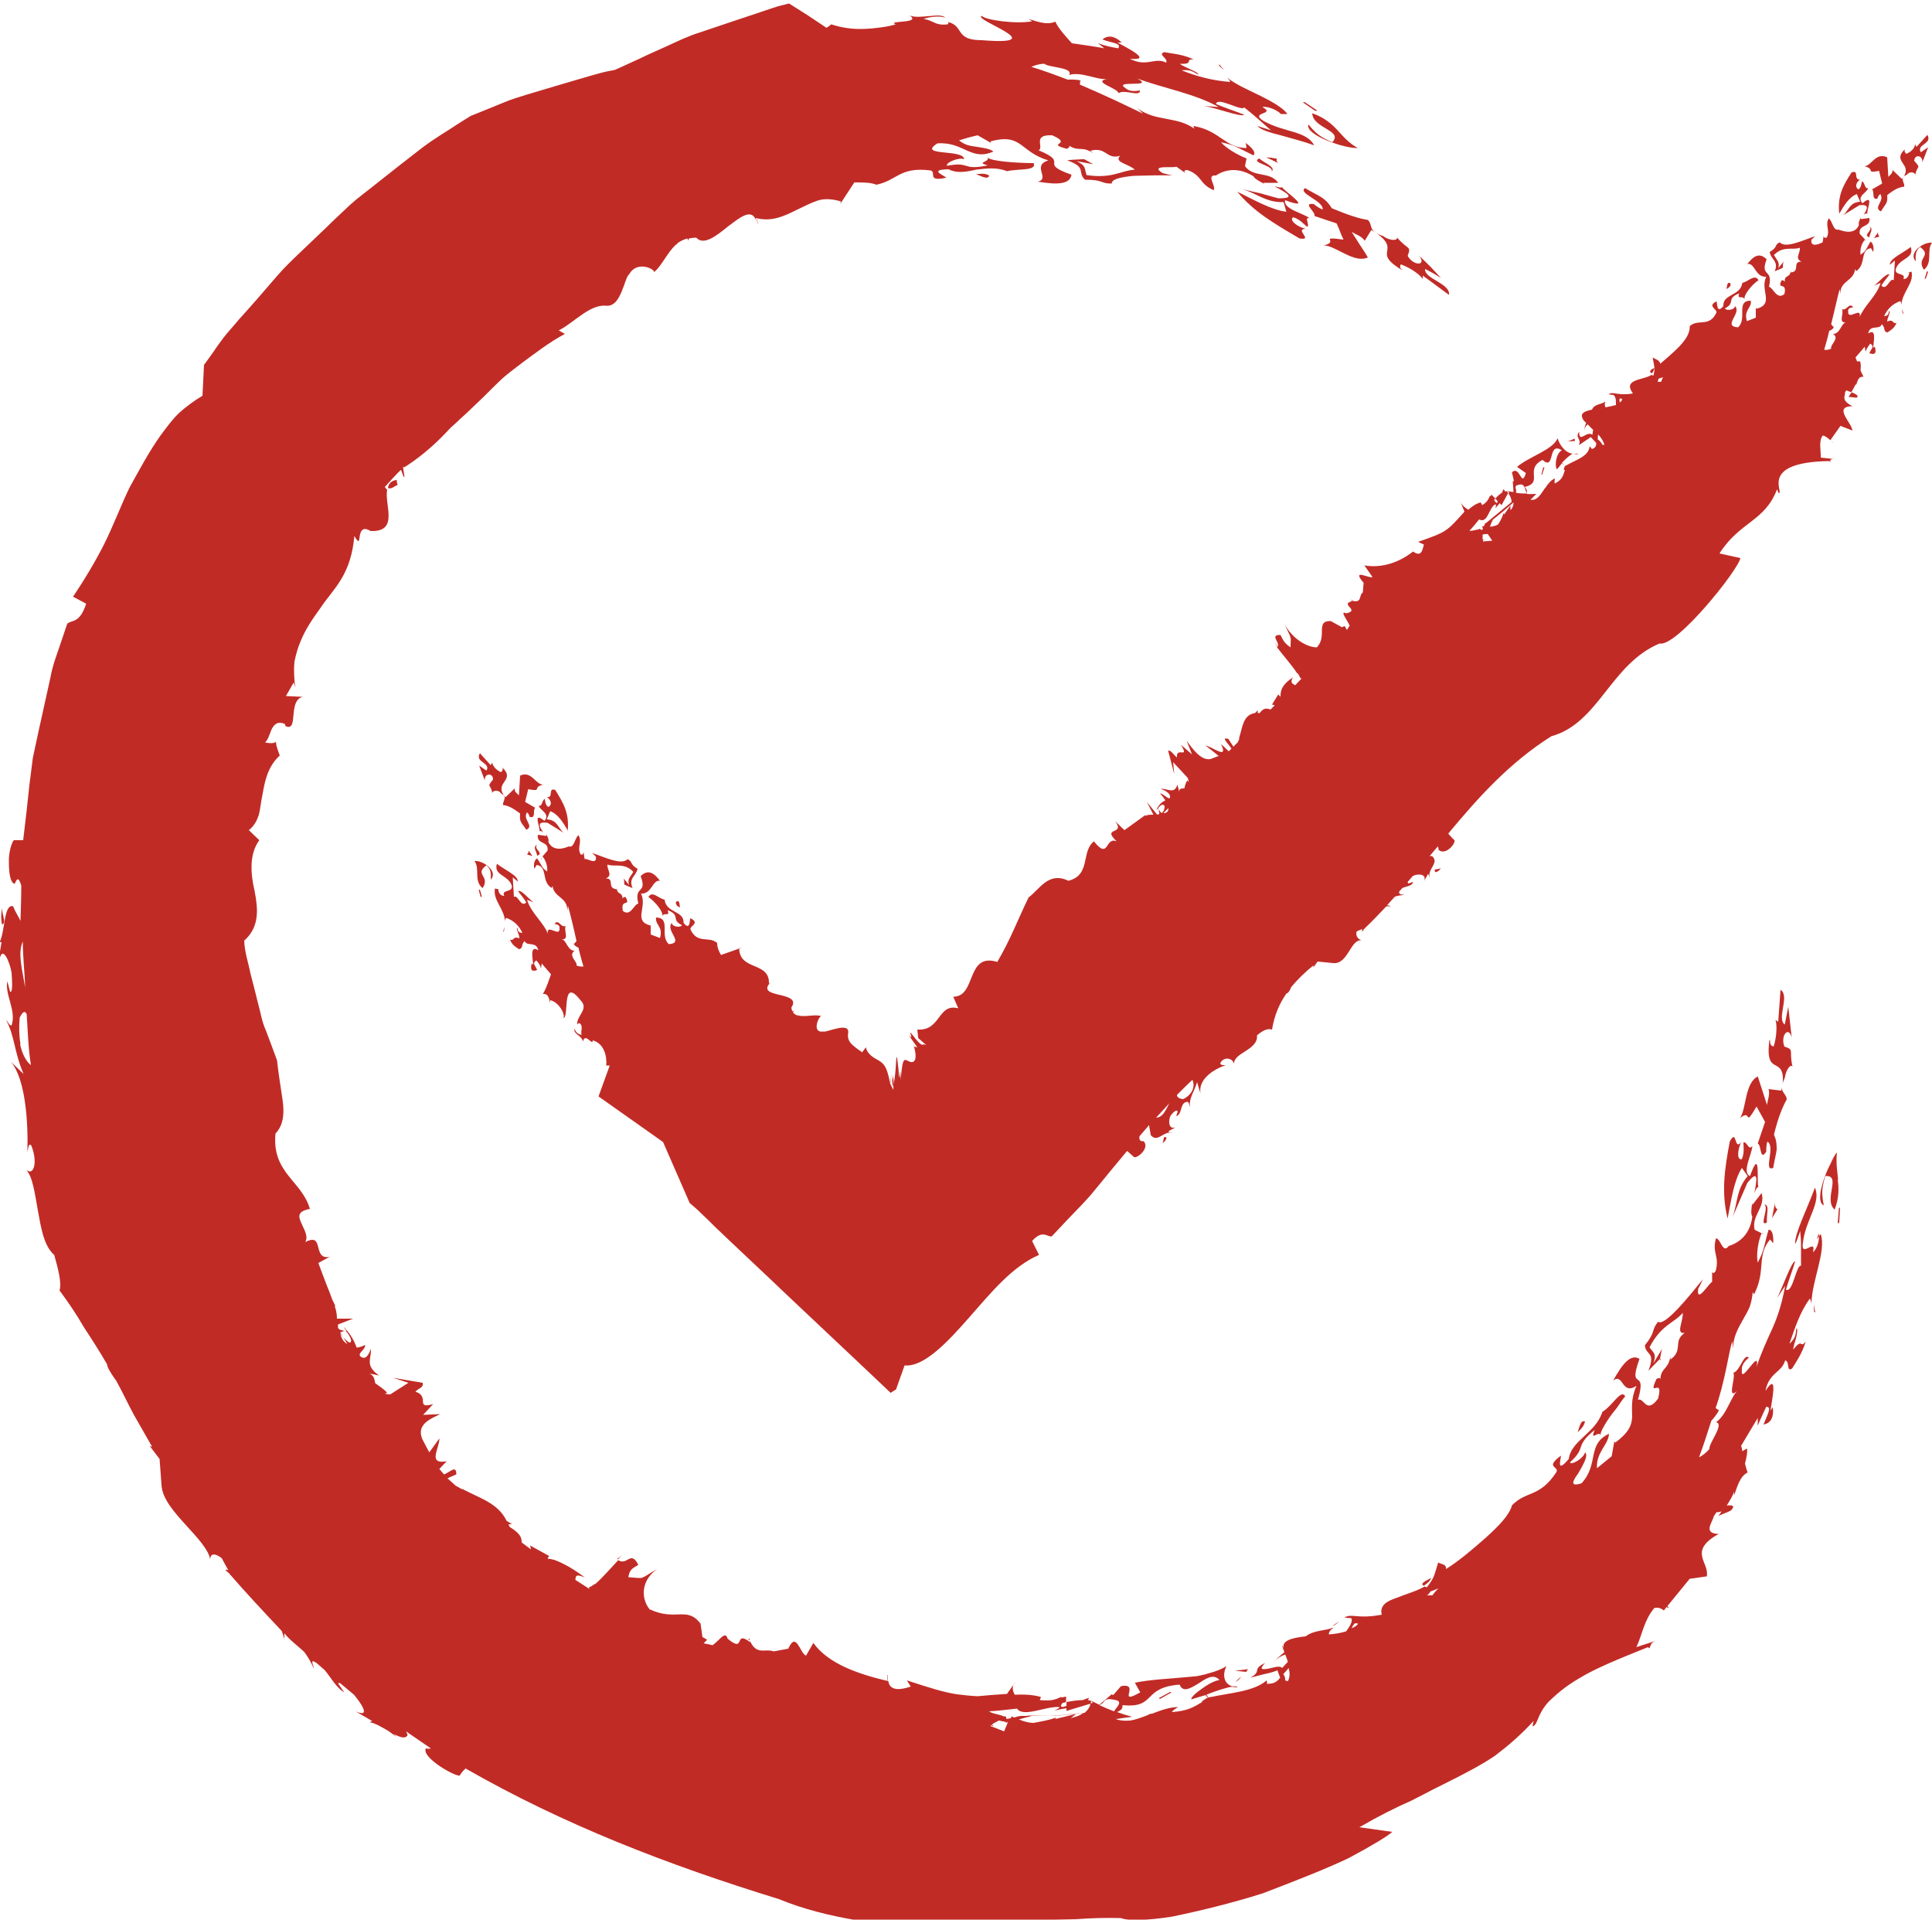
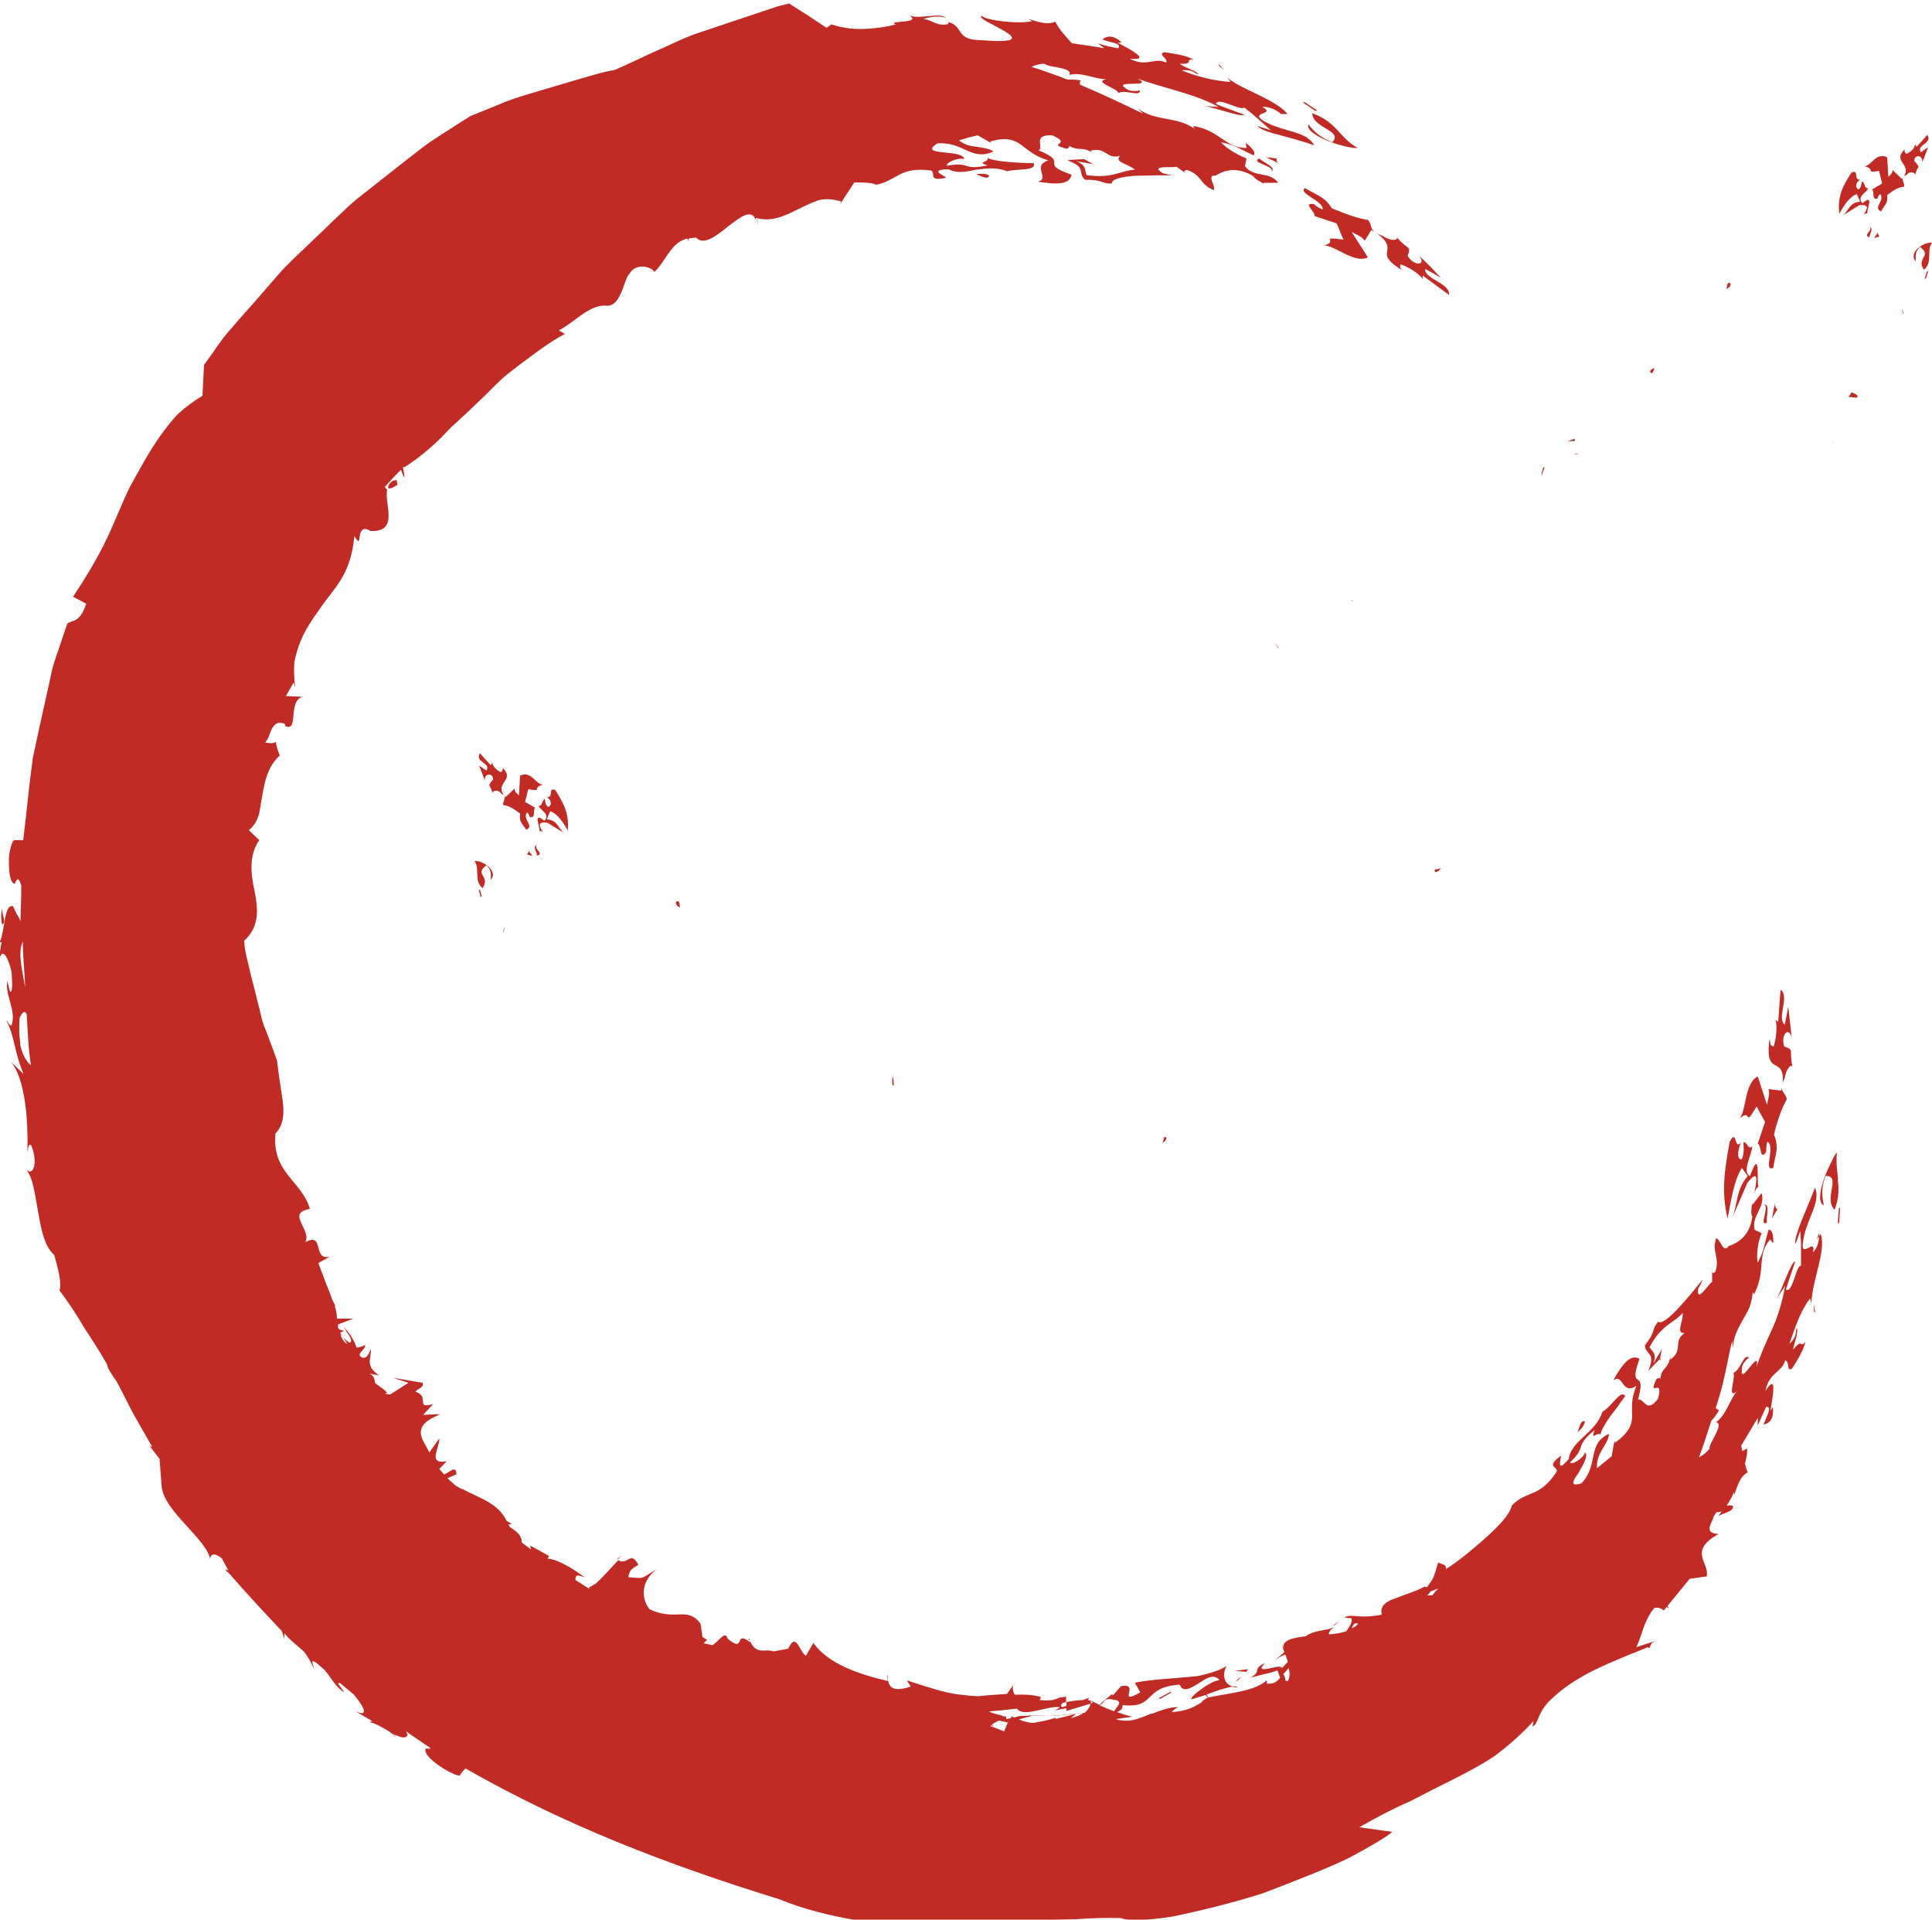
<svg xmlns="http://www.w3.org/2000/svg" id="Layer_2" viewBox="0 0 50 49.67">
  <defs>
    <style>.cls-1{fill:#c12b26;stroke-width:0px;}</style>
  </defs>
  <g id="graphic">
    <path class="cls-1" d="M45.79,26.92c-.06.5.04.58.15.64.11.06.24.11.19.53,0-.05.02-.12.06-.2.03-.21.15-.37.2-.29-.1-.44.06-.43-.21-.52-.11-.28.11-.55.19-.23l-.09-.8-.09.46c-.22-.15.14-.74-.11-.9l-.06.83-.07-.05c.06.2,0,.56-.05.69-.04-.02-.1-.02-.09-.17Z" />
    <path class="cls-1" d="M45.5,27.85c-.35.16-.3.84-.47,1.08.33-.26.08.29.43-.3l.22.4-.19.56c.1.03.05.47.22.21,0-.06,0-.18.03-.26.22.12-.12.79.15.68.04-.24.08-.37.09-.48,0-.12,0-.22-.07-.38.1-.42.22-.72.33-.91,0-.13-.14-.18-.13-.34,0,.04,0,.07-.01.11l-.33-.04c.04.14-.02.26-.04.41l-.24-.74Z" />
    <path class="cls-1" d="M42.96,35.16h0s0,.04,0,.05l.02-.05Z" />
    <path class="cls-1" d="M31.86,43.64s.1.02.17.02c-.02-.03-.08-.03-.17-.02Z" />
    <path class="cls-1" d="M45.61,31.9s0,.01,0,.02l.03.02-.03-.04Z" />
    <path class="cls-1" d="M46.98,33.95c-.02-.06-.03-.13-.04-.2,0,.12,0,.23.04.2Z" />
    <path class="cls-1" d="M44.77,29.52c-.15.78-.22,1.35-.06,2.01.09-.46.16-.98.37-1.31l.15.21c-.3.36-.25.66-.39,1.06l.38-.88c.3-.38.25-.08.18.27.03-.08.06-.16.11-.17-.06-.07.07-1.09-.22-.28-.22-.1.05-.55.06-.78-.1.14-.13-.12-.23-.09,0,.11.03.26-.04.43-.13.05-.12-.23-.02-.43-.19.22-.1-.37-.29-.03Z" />
    <path class="cls-1" d="M47.06,31.93v-.02s0-.04,0-.05v.06Z" />
    <path class="cls-1" d="M34.48,42.08c.06-.03.12-.07.18-.12-.08.04-.14.08-.18.12Z" />
    <path class="cls-1" d="M0,24.37s.04-.05.06-.08c-.02.02-.04.06-.06.08Z" />
    <path class="cls-1" d="M9.64,44.43s-.06-.01-.08,0c.02,0,.05,0,.08,0Z" />
    <path class="cls-1" d="M16.96,6.98s-.02.02-.03.03c.02,0,.03-.02.03-.03Z" />
    <path class="cls-1" d="M47.07,31.91c.03.15-.04.41-.15.49.09-.4-.33.19-.26-.25.07-.6.48-1.03.31-1.42-.19.53-.54,1.21-.51,1.46,0,0,.04-.08.07-.17l.06-.17s0,.06.01.14c.01.09.01.2.01.31,0,.22,0,.45,0,.45-.13-.02-.21.72-.39.62.08-.28.18-.52.24-.74-.1.02-.33.69-.47.96l.21-.32c-.06.34-.16.72-.32,1.08-.16.35-.32.7-.42,1.02.1-.54-.43.52-.38.07-.02-.2.26-.36.18-.31-.13-.13-.22.34-.4.39.07.12-.19.74.11.46-.17.15-.29.64-.56.82.23.04-.19.54-.17.69-.08.1-.18.17-.27.22.1-.27.21-.6.32-.95h0c.1-.1.25-.32.17-.28l-.06-.05c.24-.67.33-1.39.43-1.73l.02.2c0-.29.12-.51.25-.74.06-.11.13-.22.18-.34.04-.12.07-.25.08-.39.03.04.02.1.06.01.28-.59.04-.96.39-1.37l.08.1s.03-.36-.12-.35c-.12.41-.1.51-.28.85-.04-.19,0-.53.1-.76l-.18-.09c-.09-.37.29-.58.18-.95l-.24.31s0-.04,0-.07c-.03.17-.04.31,0,.37-.07.57-.48.72-.61.76-.16.21-.2-.18-.33-.2-.11.39.1.46-.01.85-.08.11-.1.01-.09-.05v.33c-.06,0-.42.6-.36.17.04-.05.08-.16.12-.24-.37.46-.99,1.23-1.16,1.1-.19.24-.04.23-.34.61.02.27.29.15.09.66l.3-.31c.02-.09.03-.17.05-.26,0,0-.05.1-.11.19l-.11.19c.09-.27-.01-.28-.1-.42.31-.59.63-.62.86-.89.01.24-.19.55.05.52-.32.22-.02.43-.37.69v-.09c-.05.35-.24.29-.26.59-.02-.04-.06-.02-.1,0-.25.54.2-.09.04.51-.31.42-.36-.04-.52.03.25-.87-.28-.17.04-1.06-.23-.14-.45.14-.68.56.27-.2.21.39.6.14-.15.35-.11.58-.11.8-.01.22-.09.41-.44.67l-.02-.04-.07.39-.38.31c-.03-.41.3-.61.31-.89-.58.27-.25.78-.71,1.28-.31.1-.23-.06-.09-.25.12-.21.28-.47.18-.55-.03.15-.35.34-.39.26.45-.41.1-.4.64-.84-.13.32.1.01.15.13,0-.07.08-.23.21-.42.06-.09.14-.19.22-.29.07-.1.14-.21.21-.29-.11-.2-.33.25-.59.4-.17.55-.81.74-.87,1.22-.37.44-.17-.09-.21-.08-.42.31-.03.27-.11.42-.44.67-.77.47-1.15.86-.07.26-.35.54-.68.84-.33.29-.69.6-1.03.81.02-.13-.11-.12-.2-.17-.13.45-.13.41-.29.64-.02,0-.04-.01-.06-.02-.2.12-.5.2-.74.3-.25.08-.43.2-.37.43-.65.12-.74-.04-.97.07.05.01.12.02.18.02.05.09-.05.22-.13.34-.13.04-.28.07-.45.08,0-.06.03-.11.13-.18-.25.1-.5.06-.73.23-.36.04-.62.11-.57.31l-.04-.09c.01.07.04.13.06.19-.11.09-.22.19-.3.27.11-.11.21-.17.32-.21.03.06.05.13.07.19l-.15.16c-.06-.08-.24,0-.38.02-.14.02-.22.02-.06-.15-.36.17-.06.2-.38.38l.35-.09c.09-.02.18-.04.24-.06.06-.02.11-.04.11-.04l.07.19c-.12.16-.22.15-.34.16,0-.04,0-.07-.01-.09-.33.29-.94.32-1.44.43-.02,0-.03,0-.05.01h-.02s0,0,0,0c-.05.02-.1.06-.18.11h.04c-.25.15-.4.24-.8.27.01-.04.11-.1.16-.13-.21,0-.44.08-.67.17-.05,0-.09.02-.12.04-.16.06-.31.12-.46.14-.14.01-.27,0-.36-.04,0,0,.1-.01.21-.03.1-.01.21-.03.21-.03-.16-.04-.28-.08-.39-.12.07-.04.15-.06.14-.18.88.09.5-.46,1.48-.53.08.21.27.1.47-.02.2-.13.4-.28.56-.1-.19.03-.38.17-.53.28-.14.1-.23.21-.19.22.11-.04.24-.07.36-.11l.04.05h.03s-.05-.06-.05-.06c.26-.1.52-.19.69-.21-.26-.07-.27-.33-.17-.53-.12.08-.28.14-.47.19-.09.03-.19.05-.29.07-.1.01-.21.02-.32.03-.43.04-.9.06-1.29.14l.14.25c-.64.36.03-.26-.5-.16l-.2.23-.04-.02-.32.27c-.07-.03-.14-.07-.22-.11,0,0,0,0,0,.01.03.01.04.03.05.05l-.06.02c-.01.09-.07.17-.15.24,0,0-.38.04-.76.08-.38,0-.77,0-.77,0-.03,0-.07,0-.09,0h-.19c.07,0,.12,0,.18,0-.07,0-.13.02-.19.04-.02,0-.04-.02-.07-.03l-.02.05s-.07.01-.11.02l-.02-.07h-.06c-.09-.05-.31-.07-.37-.13.2-.01.45-.04.72-.07.16.24.76-.07,1.09-.04.04.02-.07.06-.12.09.08-.02.19-.04.31-.06v.07s.63-.19.63-.19c0-.02.01-.04,0-.07-.02-.01-.05-.02-.08-.02.02-.02.03-.04.03-.06l-.16.06c-.12,0-.26.02-.42.05v.1s-.1.03-.1.03c-.08-.02-.03-.06,0-.11.03,0,.06-.01.09-.02v-.14s-.07.01-.1.02c0,0-.01,0-.03-.01-.04.02-.08.03-.12.05l-.11.03c-.1.01-.21.01-.32,0l.03-.08c-.2-.06-.43-.07-.68-.06-.06-.11-.08-.23.02-.33l-.22.31c-.32.02-.56.04-.76.06-.2-.01-.36-.03-.53-.05-.33-.05-.66-.15-1.3-.36l.1.16c-.27.09-.54.12-.58-.14-.77-.18-1.56-.45-1.94-.99l-.19.33c-.16-.06-.25-.65-.46-.18l-.38.07c-.21-.08-.41.09-.58-.21h0s0,0,0,0c-.01-.02-.02-.04-.03-.06,0,.01,0,.02,0,.03-.43-.33-.1.31-.58-.09-.06-.22-.21.05-.39.17-.07-.02-.15-.03-.23-.05h0s.09-.09.09-.09c-.04-.03-.08-.05-.12-.07l-.05-.35c-.36-.46-.63-.05-1.32-.37-.25-.32-.19-.78.2-1.04-.5.28-.28.24-.75.21.04-.21.1-.22.26-.32-.2-.39-.28.03-.52-.12-.19.2-.44.49-.6.62h-.02s0,0,0,0c-.06.05-.11.08-.13.07v.05s-.36-.23-.36-.23c.01-.09,0-.17.25-.06-.2-.15-.37-.26-.53-.34-.15-.08-.29-.14-.44-.15l.04-.07-.49-.27.02.1h0s-.24-.18-.24-.18c0-.1-.01-.22-.31-.4h0s-.02-.05-.03-.07h.09s-.14-.09-.14-.09c-.22-.45-.66-.57-1.12-.81,0,0,0,0,0-.01-.01,0-.03,0-.04,0-.05-.03-.11-.06-.16-.09l-.21-.19.23-.1c0-.26-.17-.05-.32,0l-.12-.14.19-.2c-.51.09-.18-.34-.19-.59l-.26.36-.18-.34c-.17-.4.25-.54.46-.65l-.44.02.26-.28c-.48.14-.07-.2-.46-.32.1-.11.21-.09.19-.23l-.77-.13.4.13-.47.3c-.06,0-.1-.01-.14-.02.02,0,.03-.02.06-.02-.07-.09-.19-.16-.31-.25-.02-.1-.03-.2-.15-.25l.25.05c-.37-.26-.2-.41-.21-.69-.05.12-.12.31-.27.2-.09-.09.13-.17.12-.3-.07.04-.15.06-.22.07-.06-.17-.15-.34-.32-.52-.03-.03,0,.02.06.09-.01,0-.02,0-.04,0,.02,0,.04.02.05.03.08.11.16.26.06.27-.12-.08-.19-.17-.24-.26.04-.02.09-.04.12-.04-.06-.02-.14-.02-.17-.08h0s-.01-.06,0-.09l.39-.15h-.42c0-.11-.02-.23-.06-.33h.02s-.03-.06-.08-.16c-.04-.11-.09-.25-.15-.39-.11-.28-.21-.56-.21-.56l.29-.16c-.46.09-.12-.65-.63-.38.09-.16-.04-.34-.11-.51-.07-.16-.09-.29.23-.35-.21-.73-.99-.93-.89-1.95.22-.23.23-.55.18-.89-.05-.34-.11-.71-.14-1-.1-.28-.2-.54-.29-.78-.11-.24-.14-.49-.21-.73-.06-.24-.12-.49-.19-.75-.05-.26-.15-.54-.16-.84.4-.36.36-.81.27-1.28-.11-.47-.14-.96.12-1.32l-.27-.26c.14-.11.21-.25.26-.4.04-.16.05-.33.09-.5.06-.35.13-.74.45-1.03-.08-.21-.1-.31-.1-.36-.02.03-.09.06-.28.02.09-.08.12-.24.18-.36.07-.12.15-.19.33-.12l.02.06c.35.15.05-.65.44-.76l-.43-.02.2-.35.04.13c-.03-.24-.04-.47-.02-.67.04-.19.09-.37.16-.53.13-.32.32-.59.5-.84.17-.26.39-.49.56-.78.17-.29.29-.63.33-1.1.13.22.12.12.14,0,.02-.12.07-.26.28-.13.75.03.35-.69.43-1.07-.02-.01-.04-.04-.06-.07,0,0,.4-.45.42-.44.13.37.08.12.05-.07l.02-.02s0,.02,0,.03c.35-.22.68-.49.99-.8.08-.08.15-.16.23-.24.08-.07.17-.15.25-.23.17-.15.33-.31.5-.47.17-.16.33-.33.5-.49.17-.17.36-.3.55-.45.38-.28.75-.57,1.15-.78l-.16-.09c.41-.21.8-.68,1.23-.64.21.02.32-.18.4-.37.08-.19.13-.4.19-.44.2-.36.65-.15.65-.06.2-.17.33-.49.56-.71.01,0,.02,0,.04-.02-.01,0-.02,0-.03.01.08-.07.18-.12.29-.15,0,.02.02.03.02.06l.02-.06c.06-.01.12-.02.19-.02.19.21.51-.04.82-.29.16-.12.31-.24.44-.29.13-.05.23-.02.28.12v-.05c.41.11.74-.05,1.08-.22.17-.08.34-.17.52-.23.18-.06.39-.04.6.02,0,0,0,.05-.03.09l.38-.58c.23,0,.43,0,.57.06.54-.11.6-.47,1.4-.37.17.04-.11.3.4.19.04-.03-.51-.21.07-.22.21.11.45.07.71.01.26-.03.53-.07.8.04.29-.07.78,0,.69-.21-.45,0-1.09-.05-1.19-.14.06.12-.32.11,0,.2-.68.14-.44-.11-1.05.01-.05-.08.31-.23.44-.17,0-.27-1.23-.07-.69-.41.68-.05.87.47,1.45.21-.11-.08-.26-.09-.42-.12-.16-.02-.32-.04-.47-.17,0,0,.12-.03.24-.07.12-.03.24-.06.24-.06l.35.2-.02-.04c.43-.12.62-.04.8.09.18.13.34.29.7.4-.44.14.06.47-.27.55.48.08.83.08.87-.18-.89-.31-.02-.29-.85-.63.15-.08-.18-.41.35-.39.57.25-.2.2.38.35.04-.02.08-.04.06-.08.25.16.32,0,.62.19l-.07-.06c.42-.11.41.24.77.13-.17.17.2.2.38.36-.36.02-.58.24-1.25.14-.06-.17,0-.24-.26-.36l.44.08c-.09-.04-.16-.09-.24-.13,0,0-.11,0-.22.01-.11,0-.22.02-.22.02.52.18.25.31.46.5.49,0,.39.1.69.1,0-.12.25-.17.57-.2.32-.01.72-.02,1.01-.01-.09-.01-.2-.05-.26-.06-.37-.23.32-.12.35-.17l.27.19c-.05-.03-.11-.1.02-.1.39.14.3.36.68.52.07-.11-.21-.4.06-.38.12-.08.48-.28.97.02.02.06.15.13.3.21-.02-.01-.04-.03-.05-.04h.39c-.22-.31-.63-.12-.86-.43l.04-.2c-.23-.09-.54-.27-.66-.42.38.08.44.15.84.34.1-.1-.16-.29-.2-.32l.02.13c-.54,0-.68-.43-1.32-.56-.1-.02-.04.01-.03.06-.46-.33-1.02-.18-1.47-.53l.14.14c-.16-.08-.4-.19-.69-.33-.28-.13-.61-.28-.94-.42v-.08c.09-.04-.17-.06-.32-.05h0c-.34-.13-.67-.25-.94-.33.09-.04.21-.08.34-.08.1.1.76.09.64.29.31-.1.76.15.99.1-.41.08.25.23.29.37.15-.11.57.11.55-.07.09-.03-.21.08-.36-.05-.38-.24.78,0,.29-.26.63.24,1.49.39,2.11.74l-.39-.03c.3.04.97.3,1.05.23-.21-.09-.46-.16-.73-.28.04-.2.66.2.73.09,0,0,.18.14.35.29.17.15.34.3.34.3l-.35-.11c.09.1.32.17.6.24.28.08.6.16.87.26-.2-.38-.78-.33-1.31-.63-.38-.24.34-.16-.03-.36.12-.03.38.07.48.18h.17c-.13-.17-.4-.32-.7-.47-.3-.15-.62-.28-.86-.47.04.04.07.08.08.11-.44-.03-.86-.14-1.26-.3.24-.03.31.05.43.11.03-.06-.35-.18-.48-.28.4.02.11-.13.36-.11-.24-.12-.45-.14-.76-.19-.18.06.11.16.05.27-.3-.15-.5.13-.94-.1.63.06-.11-.3-.32-.42h.11c-.18-.17-.35-.2-.5-.08.25.1.5.09.41.23-.17-.03-.33-.06-.52-.13l.16.13s-.21-.04-.42-.07c-.21-.03-.42-.06-.42-.06-.12-.14-.33-.35-.43-.56-.22.1-.49-.01-.69-.07l.09.06c-.39.08-1.22-.03-1.3-.14-.26.1,1.88.78,0,.63-.71,0-.45-.36-.87-.47,0,0,.02.04-.02.06-.32.04-.35-.1-.62-.14.19-.07.47-.08.56-.03-.1-.15-.67.05-.92-.06.33.22-.61.12-.36.23-.16.05-.31.07-.47.09-.16.02-.31.03-.46.03-.29,0-.56-.06-.74-.12-.04.04-.08.06-.12.09,0,0-.24-.16-.48-.32-.25-.16-.49-.31-.49-.31,0,0-.07.02-.2.05-.13.03-.31.1-.53.17-.43.14-1.01.34-1.58.53-.29.09-.56.22-.82.34-.26.12-.5.22-.7.32-.41.19-.68.31-.68.31,0,0-.06.01-.16.03-.11.02-.25.06-.43.11-.35.1-.82.24-1.29.38-.24.07-.47.14-.69.21-.22.07-.41.16-.59.23-.34.14-.57.23-.57.23,0,0-.13.08-.35.22-.22.15-.54.33-.9.6-.35.27-.76.59-1.2.94-.22.18-.45.34-.67.54-.21.2-.43.4-.64.61-.21.2-.43.41-.64.61-.21.2-.42.4-.6.61-.36.42-.7.81-1,1.14-.14.17-.28.32-.39.46-.11.15-.2.27-.27.38-.15.21-.24.33-.24.33l-.04.8c-.22.13-.42.28-.6.44-.18.17-.33.38-.48.58-.3.42-.55.89-.81,1.36-.23.48-.42.99-.66,1.47-.24.47-.51.92-.8,1.35l.34.18c-.17.53-.38.41-.49.52l-.23.68c-.08.23-.16.45-.2.69l-.31,1.4-.15.7c-.03.24-.06.47-.09.71-.05.47-.1.94-.16,1.42-.08,0-.16,0-.24,0-.04.02-.14.29-.13.56,0,.27.03.54.15.57.09-.23.13-.07.17.04,0,.31-.01.61-.02.92-.05-.12-.12-.2-.19-.38-.25-.07-.2.66-.36.95.02-.02.04-.03.06-.02,0,0-.02.12-.04.24-.02.12-.02.24-.02.24.08-.46.28.06.32.31.01.18.04.53-.04.49l-.07-.27c-.07.35.24.76.11,1.14-.06.02-.1-.11-.14-.13.22.4.2.8.45,1.39l-.33-.32c.38.45.45,1.55.43,2.34.02-.09.03-.25.1-.17.17.42.07.8-.13.63.17.19.22.61.3,1.05.08.44.15.9.41,1.14h.01c.11.39.2.74.14.93.23.31.44.62.63.95.21.32.41.63.6.96,0,.03.02.07.03.1.04.08.12.21.21.33.16.29.3.59.45.87.16.28.32.56.48.84l-.07-.03.26.34.05.68c.02.35.33.7.63,1.03.3.33.59.64.63.89,0-.17.14-.16.3-.03.06.11.11.21.17.31l-.07-.02.02.03s-.04-.02-.05-.03c.03.03.07.06.1.08.45.52.92,1.02,1.38,1.51.03.07.05.14.07.21v-.15c.14.18.34.32.51.48.1.13.18.27.25.43.01-.04-.07-.16-.02-.19.03.01.05.03.08.04l.22.19c.17.2.3.46.51.58l-.16-.23s.02-.02.05-.01l.36.3c.16.19.47.62.04.43l.43.25s-.04.03-.07.03c.33.05.88.58.99.33-.02-.04-.03-.06-.04-.09l.64.44s-.05.02-.13,0c-.12.24.79.75.88.7.04-.07.09-.13.15-.18,2.53,1.45,5.22,2.49,8.11,3.38.63.26,1.32.43,2.03.55.18.03.36.06.54.07.18,0,.37.01.55.02.37,0,.74.01,1.12.01.75.03,1.51-.07,2.28-.1.38-.02.77-.02,1.16-.03.39-.03.77-.04,1.17-.03.15.07.66.07,1.34-.04.67-.14,1.51-.34,2.33-.6.81-.31,1.61-.62,2.22-.91.6-.32,1.03-.58,1.13-.68l-.85-.12c.5-.29.94-.51,1.35-.69.4-.21.76-.39,1.12-.57.35-.18.7-.36,1.04-.59.33-.25.66-.53,1-.9l-.03.14c.15-.04.1-.29.42-.64.17-.16.4-.38.8-.61.39-.24.97-.48,1.77-.8l.03.03c.07-.09,0-.15.25-.22l-.58.19c.15-.32.19-.68.46-1.01.1-.03.19.01.25.06l.67-.82s.11-.01.22-.03c.11-.02.22-.03.22-.03.08-.36-.5-.65.31-1.1-.42-.01-.16-.3-.13-.45.02-.04.05-.07.07-.11.06,0,.12-.02.18-.03.08-.14.2-.3.28-.5v.09c.07-.19.14-.49.35-.59-.03-.07-.05-.15-.07-.23.04-.16.07-.3.05-.39,0,0-.05.03-.12.07,0-.05-.02-.1-.03-.14l.43-.72v.2c.07-.18.15-.33.22-.49.16,0,.02.22-.07.46.2-.04.27-.2.24-.45l-.06.09c.03-.24.21-1.04-.13-.51.09-.48.42-.47.51-.79.13.03.02.31.18.21.17-.27.28-.45.35-.7-.15.2-.07-.11-.32.21,0-.08.05-.21.08-.33.02-.12.04-.21,0-.22-.02.13,0,.24-.18.4.14-.4.27-.82.53-1.17.02.03.03.08.04.13.01-.6.39-1.36.24-1.8l-.1.14ZM.59,24.36c0,.4.05.8.06,1.19-.07-.45-.2-.88-.06-1.19ZM.53,27.02c-.04-.23-.04-.5-.02-.69.09-.18.14-.17.18-.09.03.44.04.88.11,1.32-.13-.1-.23-.3-.28-.54ZM8.81,34.48c.06.1.12.2.18.3-.1-.06-.17-.16-.18-.3ZM25.99,44.8l-.36-.14.02-.02.07.03-.05-.05s.11-.07.18-.1c.03,0,.06.01.09.02,0,0,.02,0,.03,0,.04.01.08.03.1.04v-.03s.02,0,.02,0l-.1.24ZM27.7,44.46s.11-.07.14-.11l-.53.13.02-.04c-.17.07-.38.1-.58.14-.11,0-.24-.03-.38-.09.11-.03.23-.07.33-.08-.06-.01-.1-.01-.15-.02.3,0,.57.02.81,0,.24-.03.47-.05.68-.07-.09.07-.21.11-.35.14ZM28.45,44.12c.18-.07.08-.2.38-.14.25.04.09.16,0,.3-.13-.05-.25-.1-.38-.16ZM33.34,43.5s-.01,0-.02,0l-.06-.02s.01-.1-.05-.16c.04-.04.09-.1.14-.16.03.11.04.23-.02.34ZM34.98,42.13s.03-.08.09-.13c.03,0,.05.01.08.01-.03.05-.09.09-.17.12ZM37.06,41.28h-.13c.05-.03.07-.07.09-.1l.21-.08c-.06.05-.11.11-.16.18Z" />
    <path class="cls-1" d="M45.65,31.17c.16.04-.15.6.08.46-.03-.16.09-.48-.08-.46Z" />
    <path class="cls-1" d="M45.86,31.52l.14-.23s-.09-.04-.06-.19l-.08.42Z" />
    <path class="cls-1" d="M47.57,30.52c-.02-.22-.06-.42-.03-.7-.06.06-.11.17-.17.3-.07.13-.13.28-.18.43-.1.3-.13.58.01.64-.05-.26-.07-.42.04-.76.43-.03-.06.6.24.87.12-.32.11-.56.08-.78Z" />
    <polygon class="cls-1" points="47.56 31.66 47.6 31.63 47.62 31.24 47.59 31.27 47.56 31.66" />
    <path class="cls-1" d="M41.02,36.78c-.12-.05-.15.18-.19.28.06-.06.16-.14.19-.28Z" />
    <polygon class="cls-1" points="32.3 43.19 31.96 43.23 32.25 43.26 32.3 43.19" />
    <polygon class="cls-1" points="29.99 43.94 30.02 43.96 30.32 43.79 30.28 43.78 29.99 43.94" />
    <path class="cls-1" d="M.05,23.49c-.03.22-.02.29,0,.43.13-.03,0-.25,0-.43Z" />
    <path class="cls-1" d="M36.32,7.01c-.12-.08-.08-.13-.07-.17.13.04.46.21.57.38v-.09s.68.5.68.5c.04-.3-.64-.41-.62-.67,0,0,.1.05.21.11.1.06.2.12.2.12,0,0-.14-.15-.27-.29-.14-.14-.29-.28-.29-.28.2.26-.15.27-.3,0,.1-.27.01-.14-.28-.48.04.09-.18.1-.35-.03-.09-.03-.15-.06-.19-.09.69.5-.16.48.71.99Z" />
    <path class="cls-1" d="M33.79,4.86c-.25.13.47.33.44.56-.09-.03-.18-.1-.23-.14-.31-.04.06.21.02.31l.57.19s.05.1.09.21c.04.11.09.21.09.21-.68-.09-.09.05-.51.15.3,0,.79.48,1.14.31,0,0-.1-.17-.21-.33-.11-.17-.21-.33-.21-.33.13.08.26.11.34.23l.17-.28s.06.04.09.06c-.13-.1-.08-.23-.18-.32-.22-.03-.52-.13-.93-.3-.19-.29-.28-.28-.69-.52Z" />
    <path class="cls-1" d="M28.04,4.04s.03.02.04.02h0s-.05-.02-.05-.02Z" />
    <path class="cls-1" d="M32.3,3.99v.04s0,0,0,0v-.04Z" />
    <path class="cls-1" d="M31.69,1.82s-.1-.1-.13-.15c-.05.01.04.08.13.15Z" />
-     <path class="cls-1" d="M33.9,5.65c-.18-.14-.7-.24-.64-.47.8.3-.07-.26-.08-.34-.03.03-.11,0-.2-.02.32.17.59.32.1.31,0,0-.23-.06-.47-.13-.24-.05-.47-.11-.47-.11.41.12.61.35,1.08.34l.07.25c-.39-.05-.84-.31-1.27-.52.43.52.92.8,1.61,1.21.38.06-.14-.24.16-.25-.22-.05-.44-.23-.32-.3.18.06.27.18.36.25.08-.06-.1-.25.07-.23Z" />
    <path class="cls-1" d="M33.25,2.91s-.02-.02-.04-.03h-.02s.05.03.05.03Z" />
    <path class="cls-1" d="M32.91,4.44c.12-.12-.21-.23-.32-.34-.25.11.39.18.32.34Z" />
    <path class="cls-1" d="M33.15,4.26c-.14-.06-.11-.12-.11-.16,0,0-.07,0-.14-.02-.07,0-.14-.01-.14-.01,0,0,.1.04.2.09.1.05.19.1.19.1Z" />
    <path class="cls-1" d="M34.48,3.68c-.34-.14-.45-.26-.62-.46-.09.28.96.63,1.28.61-.48-.26-.53-.67-1.18-.9.02.4.81.44.52.75Z" />
    <polygon class="cls-1" points="34.09 2.86 33.76 2.64 33.72 2.65 34.04 2.87 34.09 2.86" />
    <path class="cls-1" d="M25.6,4.54c-.13-.07-.25-.04-.34-.03.11.03.31.16.34.03Z" />
    <path class="cls-1" d="M9.94,44.66c.09.11.14.16.33.28-.14-.11-.22-.36-.33-.28Z" />
    <path class="cls-1" d="M32.12,43.38l-.15.14c.08-.04.11-.07.15-.14Z" />
    <path class="cls-1" d="M15.97,40.34s.01,0,.02.01c.05-.06.1-.11.14-.14l-.16.13Z" />
    <path class="cls-1" d="M19.37,42.42s.01.02.02.03c.01-.04.03-.09-.02-.03Z" />
    <path class="cls-1" d="M10.27,12.4s0,.01,0,.02c.02,0,.04,0,.06,0h-.06Z" />
    <path class="cls-1" d="M10.29,12.55s-.03-.1-.02-.13c-.14.01-.21.09-.23.2.08.06.17-.05.25-.07Z" />
    <path class="cls-1" d="M10.29,12.55s.02,0,.04,0c-.01,0-.02,0-.04,0Z" />
    <path class="cls-1" d="M19.58,5.63l.03.19c0-.08-.01-.14-.03-.19Z" />
    <path class="cls-1" d="M22.97,43.34c0,.06,0,.1,0,.15,0,0,0,0,.01,0v-.15Z" />
    <path class="cls-1" d="M43.12,41.53l-.02.02c.12.11.1.04.02-.02Z" />
-     <path class="cls-1" d="M37.04,40.83c-.27.13-.26.17-.19.2.09-.06.16-.12.19-.2Z" />
    <path class="cls-1" d="M44.8,39.08c.13-.14,0-.14-.15-.12-.1.16-.18.27-.18.27.1-.06.23-.09.33-.15Z" />
    <path class="cls-1" d="M49.54,4.17c0-.19.23-.16.21.03l.15-.39-.19.13c-.12-.21.31-.21.17-.45l-.28.31-.04-.07c0,.13-.16.23-.23.25-.02-.03-.07-.07-.02-.13-.37.34.19.38-.05.73.01-.02.04-.04.09-.06.06-.09.2-.07.22,0,.04-.25.16-.14-.02-.35Z" />
    <path class="cls-1" d="M48.63,4.42l.08.33-.26.15c.07.07-.02.28.14.24,0-.03.03-.09.07-.12.13.18-.2.35.02.45.12-.21.18-.2.16-.42.17-.14.31-.21.44-.22.02-.07-.07-.17-.03-.24-.01.01-.02.03-.03.04l-.24-.23c0,.1-.07.12-.11.18l-.03-.51c-.3-.14-.41.23-.59.23.31.08,0,.19.39.12Z" />
    <path class="cls-1" d="M46.15,6.93h0s0,.02,0,.03v-.03Z" />
    <path class="cls-1" d="M40.74,11.75s.07,0,.11,0c-.03-.02-.06-.02-.11,0Z" />
-     <polygon class="cls-1" points="48.27 6.22 48.26 6.22 48.29 6.25 48.27 6.22" />
    <path class="cls-1" d="M49.26,8.12s-.02-.09-.03-.13c0,.07,0,.13.03.13Z" />
    <path class="cls-1" d="M48.05,5.01l.09.21c-.28.02-.28.21-.44.35l.42-.26c.28-.03.2.1.11.25.03-.03.07-.05.1-.03-.04-.07.2-.55-.13-.27-.16-.18.11-.27.15-.39-.1.02-.08-.14-.16-.18-.02.06-.02.16-.09.21-.11-.05-.06-.2.04-.25-.19,0-.01-.26-.22-.19-.23.35-.37.62-.32,1.07.12-.21.26-.44.46-.51Z" />
    <path class="cls-1" d="M49.4,7.05h0s0-.02,0-.03v.03Z" />
-     <path class="cls-1" d="M49.41,7.05c0,.09-.07.18-.15.17.08-.18-.26-.07-.19-.28.11-.27.48-.25.38-.55-.2.16-.55.3-.54.46l.13-.11-.03.51c-.1-.08-.18.29-.32.14.07-.12.15-.2.21-.29-.08-.04-.28.21-.4.29l.17-.07c-.1.34-.42.58-.54.88.05-.28-.31.11-.3-.14-.02-.13.18-.1.13-.11-.11-.14-.16.1-.29.05.06.11-.11.37.11.34-.13.01-.15.3-.34.3.18.12-.08.27-.05.38-.05.03-.12.04-.18.03.04-.14.09-.31.13-.49h0c.07-.02.15-.1.1-.11l-.05-.06c.09-.36.17-.73.22-.91l.02.13c-.02-.35.35-.33.38-.65.02.03.01.07.05.04.24-.19.07-.53.36-.58l.06.1s.04-.19-.07-.27c-.11.17-.1.24-.26.34-.02-.13.03-.31.12-.39l-.14-.15c-.04-.26.29-.15.25-.41l-.22.03s0-.02,0-.04c-.04.07-.07.14-.05.19-.11.27-.42.16-.53.12-.14.04-.15-.21-.25-.29-.11.17.05.33-.06.5-.07.02-.08-.04-.07-.07l-.03.19s-.33.18-.29-.07c.03-.02.06-.06.1-.09-.31.1-.77.33-.92.16-.15.07-.04.12-.26.25.03.2.24.23.13.5l.21-.09c0-.05,0-.11.02-.16l-.14.17c.05-.15-.03-.2-.11-.34.23-.25.5-.12.67-.19.01.16-.14.27.04.36-.25,0-.02.25-.27.28v-.06c-.02.22-.17.1-.16.3-.02-.03-.05-.04-.08-.04-.14.27.15.02.07.36-.2.16-.29-.17-.4-.19.12-.49-.24-.23-.06-.71-.19-.19-.34-.08-.5.12.2-.04.2.35.49.33-.17.36.22.7-.25.83l-.02-.03v.26s-.23.09-.23.09c-.09-.3.13-.33.1-.53-.4,0-.08.47-.33.69-.42-.03.11-.37-.08-.55,0,.1-.22.13-.26.06.29-.15.02-.25.37-.39-.06.18.08.04.14.15-.03-.1.17-.36.36-.49-.1-.17-.25.03-.42.07-.04.34-.51.28-.49.6-.19.23-.15-.12-.18-.12-.25.12.03.2,0,.29-.18.39-.48.15-.69.35.02.35-.46.7-.76.97-.03-.1-.12-.11-.2-.16.07.34.05.31.02.47-.02,0-.03-.02-.05-.02-.2.14-.76.1-.48.48-.38.07-.51-.06-.63.02.04.01.09.02.13.02.07.07.06.17.06.26-.07.02-.17.04-.27.06-.02-.05-.03-.09,0-.15-.11.08-.29.06-.35.21-.21.04-.34.11-.21.27l-.07-.07c.04.05.08.1.13.14-.03.08-.05.16-.06.22.02-.09.05-.14.1-.18.05.05.09.1.14.14l-.02.13c-.15-.12-.35.24-.34-.08-.12.17.07.17-.01.35l.31-.21.14.15c0,.12-.05.13-.11.16-.02-.03-.04-.05-.06-.07-.03.27-.37.35-.6.49,0,0-.02,0-.02.01h-.01s0,0,0,0c-.02.02-.03.05-.04.11h.03c-.05.16-.07.25-.26.35-.02-.03,0-.1,0-.13-.1.04-.18.14-.25.25-.02.01-.03.03-.04.05-.1.15-.19.28-.34.25l.15-.15c-.1,0-.18.01-.25,0,0-.05.03-.09-.05-.18.5-.12-.02-.45.46-.7.34.3.12-.49.5-.25-.18.1-.18.48-.12.49.04-.05.08-.1.12-.15l.05.03h.01s-.06-.04-.06-.04c.09-.1.2-.2.28-.24-.19-.02-.34-.23-.39-.4-.12.3-.73.47-1.05.74l.23.16c-.12.4-.15-.21-.36-.02l.05.23h-.03s.02.28.02.28c-.05,0-.11-.02-.17-.02h0s.04.02.06.03l-.02.03c.05.07.08.15.08.22l-.62.51s-.03.02-.04.03l-.08.06s.05-.04.07-.06c-.02.03-.04.06-.05.09-.02,0-.03,0-.05,0l.03.05s-.02.03-.03.05l-.06-.04-.02.02c-.07,0-.18.05-.24.03.08-.08.16-.18.25-.29.23.12.25-.32.42-.39.03,0,.01.07,0,.1.03-.03.07-.08.11-.13l.05.05.17-.31s-.02-.04-.04-.05c-.02,0-.03,0-.05,0,0-.02-.01-.04-.03-.05l-.04.09c-.05.03-.11.08-.17.15l.06.07-.02.05s-.06-.04-.07-.08c0-.01.02-.03.03-.04l-.1-.1s-.02.03-.03.04c0,0-.01,0-.02,0,0,.02-.02.05-.03.07l-.03.05s-.07.08-.13.11l-.04-.07c-.12.03-.22.1-.32.19-.1-.06-.19-.14-.22-.25l.12.3c-.46.51-.45.52-1.2.78l.15.07c-.04.16-.07.33-.28.18-.34.27-.79.44-1.26.36l.21.3c-.08.05-.56-.24-.23.15l-.02.25c-.11.07-.01.27-.26.22h0s0,0,0,0c-.02,0-.03,0-.05-.01,0,0,.02.01.02.02-.31.08.23.23-.14.31-.18-.08.02.16.09.32-.02.03-.05.07-.07.11h0s-.06-.1-.06-.1c-.03.01-.05.02-.07.03l-.29-.16c-.41-.01-.08.39-.36.68-.27,0-.65-.24-.84-.61.21.46.16.28.16.61-.16-.11-.18-.16-.26-.32-.31-.01.03.22-.09.32.16.21.41.5.52.67h0s.01,0,.02.01c.04.06.06.1.06.12h.04s-.17.18-.17.18c-.07-.04-.14-.06-.06-.2-.23.15-.33.29-.32.5l-.06-.06-.16.26.07.02h0s-.11.11-.11.11c-.08-.03-.17-.06-.28.09h0s-.03,0-.05,0v-.07s-.07.07-.07.07c-.31.05-.32.35-.41.64,0,0,0,0,0,0,0,0,0,.02,0,.03-.01.03-.02.06-.04.09l-.11.11-.13-.2c-.21-.06,0,.12.08.25l-.07.07-.2-.19c.2.42-.21.08-.4.04l.34.27-.21.08c-.26.05-.48-.29-.62-.47l.14.35-.29-.25c.24.39-.13.03-.1.33-.11-.09-.14-.18-.23-.18l.16.61-.03-.31.38.41s.02.08.03.11c-.01-.02-.03-.03-.04-.05-.04.05-.06.13-.08.21-.07,0-.14,0-.13.09l-.05-.19c-.07.26-.25.1-.43.11.1.04.26.11.24.23-.03.07-.17-.11-.26-.11.06.06.1.12.14.18-.09.04-.17.11-.23.24,0,.02.01,0,.04-.04,0,0,0,.02.01.03,0-.02,0-.03,0-.04.05-.06.12-.12.16-.04,0,.1-.04.15-.08.18-.03-.04-.06-.07-.08-.1.01.05.04.11.01.13h0s-.02.01-.05,0l-.26-.32.17.33c-.08,0-.15,0-.21.03v-.02s-.54.39-.54.39l-.24-.23c.28.37-.37.13.04.52-.31-.13-.19.5-.59,0-.34.27-.07.87-.66,1.02-.52-.25-.75.23-1.03.43-.3.62-.46,1.07-.81,1.67-.82-.25-.53.9-1.14.9l.13.3c-.54-.14-.44.59-1.06.55.02.17.02.23.03.23.01,0,.06.05.2.17-.13-.06-.06.1-.3-.19l-.02-.03c-.12-.15-.1-.1-.08-.05.02.05.03.12-.07-.01l.24.34-.08-.02-.03-.08c.16.49-.01.52-.11.46-.11-.04-.16-.16-.21.48-.02-.62-.02.35-.06-.3-.05-.47-.05-.3-.07,0-.01.17-.04.37-.06.44,0,.03,0,.07,0,.12l-.08-.16c.06-.43.02-.18-.01,0h0s0-.03,0-.04c-.08-.41-.16-.48-.29-.56-.12-.07-.29-.15-.33-.34l-.1.13s-.03-.03-.05-.04c-.05-.03-.11-.08-.16-.12-.1-.08-.18-.18-.15-.34.05-.31-.58,0-.64-.04-.34.05-.09-.47-.04-.39-.14-.07-.41.02-.6-.02,0,0,0-.01-.01-.02v.02c-.05-.01-.11-.04-.14-.09.01-.01.03-.03.04-.04l-.05.02s-.03-.06-.03-.1c.3-.44-.95-.22-.54-.65l-.04.03c.02-.57-.74-.33-.77-.89,0,0,.04-.03.07-.04l-.54.19c-.06-.1-.1-.2-.1-.31-.21-.19-.51.04-.69-.35-.03-.09.26-.16,0-.29-.03,0,.01.35-.18.12.02-.32-.45-.25-.49-.6-.17-.04-.32-.24-.42-.07.19.13.39.39.36.49.06-.11.2.04.14-.15.35.14.07.24.37.39-.04.07-.27.04-.26-.06-.19.19.34.52-.08.55-.25-.22.07-.68-.33-.69-.03.2.19.23.1.53l-.24-.09v-.26s0,.03,0,.03c-.47-.12-.08-.47-.25-.83.28.02.29-.36.49-.33-.15-.2-.31-.31-.5-.12.18.48-.18.22-.06.71-.12.02-.2.35-.4.19-.07-.34.22-.09.07-.36-.03,0-.06,0-.08.04,0-.19-.15-.07-.15-.3v.06c-.27-.03-.04-.28-.28-.28.19-.09.03-.2.04-.36.18.07.44-.06.67.19-.08.14-.16.18-.11.34l-.14-.17c.02.05.01.11.02.16l.21.09c-.11-.27.09-.3.13-.5-.22-.13-.11-.18-.26-.25-.15.17-.61-.06-.92-.16.04.03.07.07.1.09.04.25-.24.03-.29.07l-.03-.19s0,.1-.07.07c-.11-.17.05-.33-.06-.5-.1.08-.11.34-.25.29-.11.05-.41.15-.53-.12.02-.05-.01-.12-.05-.19,0,.01,0,.03,0,.04l-.22-.03c-.04.26.29.15.25.41l-.13.15c.08.09.14.26.12.39-.15-.1-.14-.17-.26-.34-.11.07-.08.24-.07.27l.06-.1c.29.05.12.4.36.58.04.03.03,0,.05-.04.03.31.4.29.38.65l.02-.13c.05.18.14.54.22.91l-.05.06c-.06,0,.03.09.1.11h0c.04.18.09.35.13.49-.06,0-.13,0-.18-.03.03-.1-.23-.25-.05-.38-.19,0-.21-.29-.34-.3.22.03.05-.23.11-.34-.14.05-.18-.2-.29-.05-.06,0,.15-.02.13.11.02.25-.35-.14-.3.14-.12-.3-.44-.54-.54-.88l.17.07c-.12-.08-.32-.34-.4-.29.06.09.14.17.21.29-.14.15-.22-.22-.32-.14l-.03-.51.13.11c.01-.16-.34-.3-.54-.46-.09.3.27.28.38.55.06.21-.28.1-.19.28-.08.01-.16-.08-.15-.17l-.09-.02c-.06.3.24.52.26.85,0-.03.01-.07.03-.09.2.07.34.21.42.39-.13-.01-.12-.08-.13-.14-.05.04.06.18.05.28-.17-.07-.13.08-.24.03.04.12.11.17.23.25.12-.02.05-.13.15-.21.05.15.3-.01.35.24-.23-.16-.14.24-.13.37l-.04-.03c-.04.17,0,.22.14.17-.04-.12-.14-.17-.02-.25.05.06.1.11.12.21l.02-.13.24.28c-.05.13-.11.34-.21.51.15-.02.16.14.19.23v-.07c.21.04.4.36.34.46.16,0-.06-1.11.45-.45.22.22-.12.4-.09.62,0,0,.02-.03.05-.04.12.08.03.19.06.31-.1-.02-.18-.1-.17-.17-.08.14.21.19.2.35.07-.27.25.12.26-.04.3.08.37.42.35.65.04,0,.06,0,.09,0l-.29.8,1.67,1.18.69,1.58s.05.04.13.11c.05.04.11.1.17.16.11.1.22.21.35.34.51.49,1.2,1.13,1.88,1.78,1.34,1.26,2.67,2.52,2.67,2.52l.14-.09.22-.62c.5.05,1.12-.61,1.68-1.25.58-.66,1.11-1.31,1.8-1.61l-.18-.36c.28-.31.4-.09.51-.12.25-.27.51-.54.77-.81.08-.08.1-.11.13-.14l.1-.11.19-.23c.25-.31.51-.62.76-.92.06.05.12.11.18.16.08.04.41-.23.25-.41-.12.01-.12-.07-.11-.13l.25-.29c0,.08.03.15.04.26.18.22.35-.14.57-.05-.03,0-.09-.01-.11-.05l.18-.1c-.2.07-.18-.22-.12-.31.05-.06.14-.17.18-.1l-.04.12c.17-.04.08-.37.3-.37.05.04.03.1.05.13-.01-.26.11-.37.19-.64l.09.3c-.07-.36.31-.62.65-.74-.06,0-.13.01-.14-.05.09-.18.32-.14.36.02-.03-.29.63-.36.59-.74h0c.13-.11.26-.19.39-.15.06-.37.19-.67.37-.93.01,0,.03-.02.04-.02.03-.03.06-.08.08-.14.17-.21.37-.4.58-.57v.05s.11-.15.11-.15l.4.04c.39.04.45-.63.74-.59-.11-.03-.16-.13-.13-.23.05-.02.09-.04.14-.06v.05s.02-.01.02-.01v.03s.02-.06.02-.06c.21-.2.4-.4.59-.6.04,0,.08,0,.12,0l-.1-.03.2-.22c.07-.02.14-.04.24-.04-.03-.02-.1,0-.13-.05,0-.02,0-.03,0-.04l.08-.09c.1-.05.26-.05.28-.16l-.12.04s-.02-.02-.02-.04l.13-.15c.09-.06.37-.08.3.12l.1-.18s.04.08.05.11c-.1-.22.26-.39.05-.57-.02,0-.04,0-.06,0l.21-.25s.02.04.02.09c.18.16.45-.17.41-.25-.06-.06-.11-.11-.16-.17.78-.94,1.59-1.84,2.67-2.52,1.23-.34,1.53-1.87,2.8-2.4.44.1,2.05-1.92,2.09-2.21l-.54-.12c.53-.83,1.17-.82,1.49-1.66l.04.1c.16,0-.53-.8,1.31-.83l.03.03s-.04-.1.11-.08l-.36-.04c.01-.18-.06-.42.05-.57.06,0,.14.07.2.12l.26-.37.31.12c-.02-.21-.51-.62,0-.63-.31-.16-.18-.26-.19-.36l.03-.05s.08.03.13.05c.04-.06.08-.14.12-.22v.05c.04-.09.05-.25.2-.23-.03-.06-.06-.11-.08-.17.01-.08.01-.16-.01-.23,0,0-.03,0-.08,0-.01-.03-.03-.08-.04-.1l.24-.28.02.13c.03-.09.08-.15.12-.21.13.08.02.13-.02.25.14.05.19,0,.14-.17l-.04.03c0-.13.1-.53-.13-.37.04-.25.3-.08.35-.24.1.08.03.2.15.21.12-.08.19-.13.23-.25-.11.05-.06-.11-.24-.03,0-.1.1-.24.05-.28-.02.06,0,.13-.13.14.08-.18.22-.32.42-.39.02.03.02.06.03.09.02-.33.33-.55.26-.85l-.09.02ZM30.24,20.91c0,.08-.04.13-.13.13.04-.05.09-.09.13-.13ZM29.92,28.92c.11-.12.23-.25.34-.37-.09.17-.16.36-.34.37ZM30.61,28.44c-.12-.02-.15-.06-.15-.11.13-.13.26-.26.4-.39.1.23-.08.43-.24.5ZM38.38,14v-.02s.04,0,.04,0l-.05-.02s0-.09,0-.13c.02,0,.03,0,.05-.01,0,0,.01,0,.02,0,.03,0,.05,0,.07,0l-.03-.02h.01s.13.19.13.19l-.24.02ZM39.09,13.2s0-.08,0-.12l-.16.23-.02-.03c-.03.1-.08.2-.14.29-.05.03-.12.05-.21.06.02-.06.04-.13.08-.17-.03.01-.05.02-.07.04.24-.19.43-.35.6-.5,0,.07-.02.14-.07.19ZM39.23,12.75c.04-.1-.09-.18.09-.21.14-.03.14.1.19.23-.09,0-.18,0-.28-.02ZM41.52,11.51h-.05s-.04-.09-.12-.14c0-.03,0-.08.01-.13.08.09.14.18.16.27h0ZM41.92,10.41s-.02-.06,0-.1c.02,0,.04.01.06.01,0,.04-.02.07-.06.09ZM42.99,9.88h-.09s.02-.06.02-.08l.12-.04s-.04.08-.05.12Z" />
    <path class="cls-1" d="M48.38,6.14c0-.1.12-.21,0-.29.12.11-.19.23,0,.29Z" />
    <path class="cls-1" d="M48.5,6.16l.14-.04s-.07-.07-.02-.13l-.12.17Z" />
    <path class="cls-1" d="M49.58,6.76c-.01-.16-.01-.26.11-.37.33.24-.11.27.1.59.24-.19.06-.5.21-.7-.21-.03-.63.26-.42.48Z" />
    <polygon class="cls-1" points="49.81 7.21 49.84 7.21 49.9 7.03 49.87 7.02 49.81 7.21" />
    <path class="cls-1" d="M44.79,7.34c-.1-.08-.09.08-.11.14.04-.03.11-.05.11-.14Z" />
    <polygon class="cls-1" points="40.75 11.35 40.58 11.42 40.76 11.41 40.75 11.35" />
    <polygon class="cls-1" points="39.89 12.28 39.91 12.28 39.97 12.1 39.94 12.09 39.89 12.28" />
    <path class="cls-1" d="M30.08,29.58c.08-.05.09-.08.11-.14-.1-.08-.06.09-.11.14Z" />
    <path class="cls-1" d="M12.95,20.52s.07.04.09.06c-.24-.35.32-.39-.05-.73.05.06,0,.1-.02.13-.07-.02-.22-.13-.23-.25l-.04.07-.28-.31c-.14.24.29.24.17.45l-.19-.13.15.39c-.03-.19.21-.22.21-.03-.18.22-.06.1-.02.35.01-.07.16-.09.22,0Z" />
    <path class="cls-1" d="M14.05,20.3c-.19,0-.3-.37-.59-.23l-.03.51c-.05-.06-.12-.08-.11-.18l-.24.23s-.02-.03-.03-.04c.04.08-.05.18-.03.24.13.01.27.09.44.22-.02.23.03.22.16.42.22-.1-.11-.27.02-.45.04.03.06.09.07.12.17.04.07-.17.14-.24l-.26-.15.08-.33c.39.07.08-.04.39-.12Z" />
    <path class="cls-1" d="M16.15,22.96s0-.02,0-.03h0s0,.03,0,.03Z" />
    <polygon class="cls-1" points="14 22.25 14.02 22.22 14.01 22.21 14 22.25" />
    <path class="cls-1" d="M13.05,23.98s-.01.08-.03.13c.03,0,.03-.06.03-.13Z" />
    <path class="cls-1" d="M14.69,21.51c.05-.45-.1-.72-.32-1.07-.2-.07-.03.2-.22.19.11.05.15.2.04.25-.08-.05-.08-.15-.09-.21-.08.04-.06.2-.16.18.04.12.31.21.15.39-.33-.27-.09.2-.13.27.03-.02.07,0,.1.03-.1-.15-.18-.29.11-.25l.42.26c-.16-.14-.16-.33-.44-.35l.09-.21c.2.07.34.3.46.51Z" />
    <path class="cls-1" d="M12.88,23.02s0,.02,0,.03h0s0-.03,0-.03Z" />
    <path class="cls-1" d="M13.9,22.14c.2-.06-.11-.17,0-.29-.13.08,0,.19,0,.29Z" />
    <path class="cls-1" d="M13.78,22.15l-.12-.17c.05.06,0,.1-.02.13l.14.04Z" />
    <path class="cls-1" d="M12.28,22.28c.15.2-.03.51.21.7.21-.32-.23-.35.1-.59.12.11.12.21.11.37.21-.22-.22-.51-.42-.48Z" />
    <polygon class="cls-1" points="12.44 23.21 12.47 23.2 12.42 23.02 12.39 23.03 12.44 23.21" />
    <path class="cls-1" d="M17.49,23.34c0,.1.07.12.11.14-.02-.06,0-.22-.11-.14Z" />
    <path class="cls-1" d="M37.29,22.46c-.06.05-.22,0-.14.11.06-.02.09-.03.14-.11Z" />
    <path class="cls-1" d="M40.75,11.52v.13s0-.07,0-.13Z" />
    <path class="cls-1" d="M33.09,16.77s0,0,0-.01c-.05-.06-.09-.12-.12-.16l.11.17Z" />
    <path class="cls-1" d="M34.99,15.55s.02,0,.02,0c-.03-.03-.06-.07-.02,0Z" />
    <path class="cls-1" d="M23.09,27.95h0s0-.05,0-.07v.07Z" />
    <path class="cls-1" d="M23.09,27.94c0,.15.02.18.04.13,0-.16-.02-.16-.02-.29,0,.09-.01.14-.02.16Z" />
    <path class="cls-1" d="M19.93,25.42l.14-.12c-.06.05-.11.09-.14.12Z" />
    <path class="cls-1" d="M36.52,14.19s.08.07.11.09c0,0,0,0,0,0l-.11-.09Z" />
    <path class="cls-1" d="M47.38,11.39h0c.11.12.08.07,0,0Z" />
    <path class="cls-1" d="M42.75,9.66s.07-.08.06-.14c-.14.07-.12.11-.06.14Z" />
    <path class="cls-1" d="M48.05,10.29c.07-.05-.02-.09-.13-.14-.05.07-.08.12-.08.12.06,0,.15.02.21.02Z" />
  </g>
</svg>